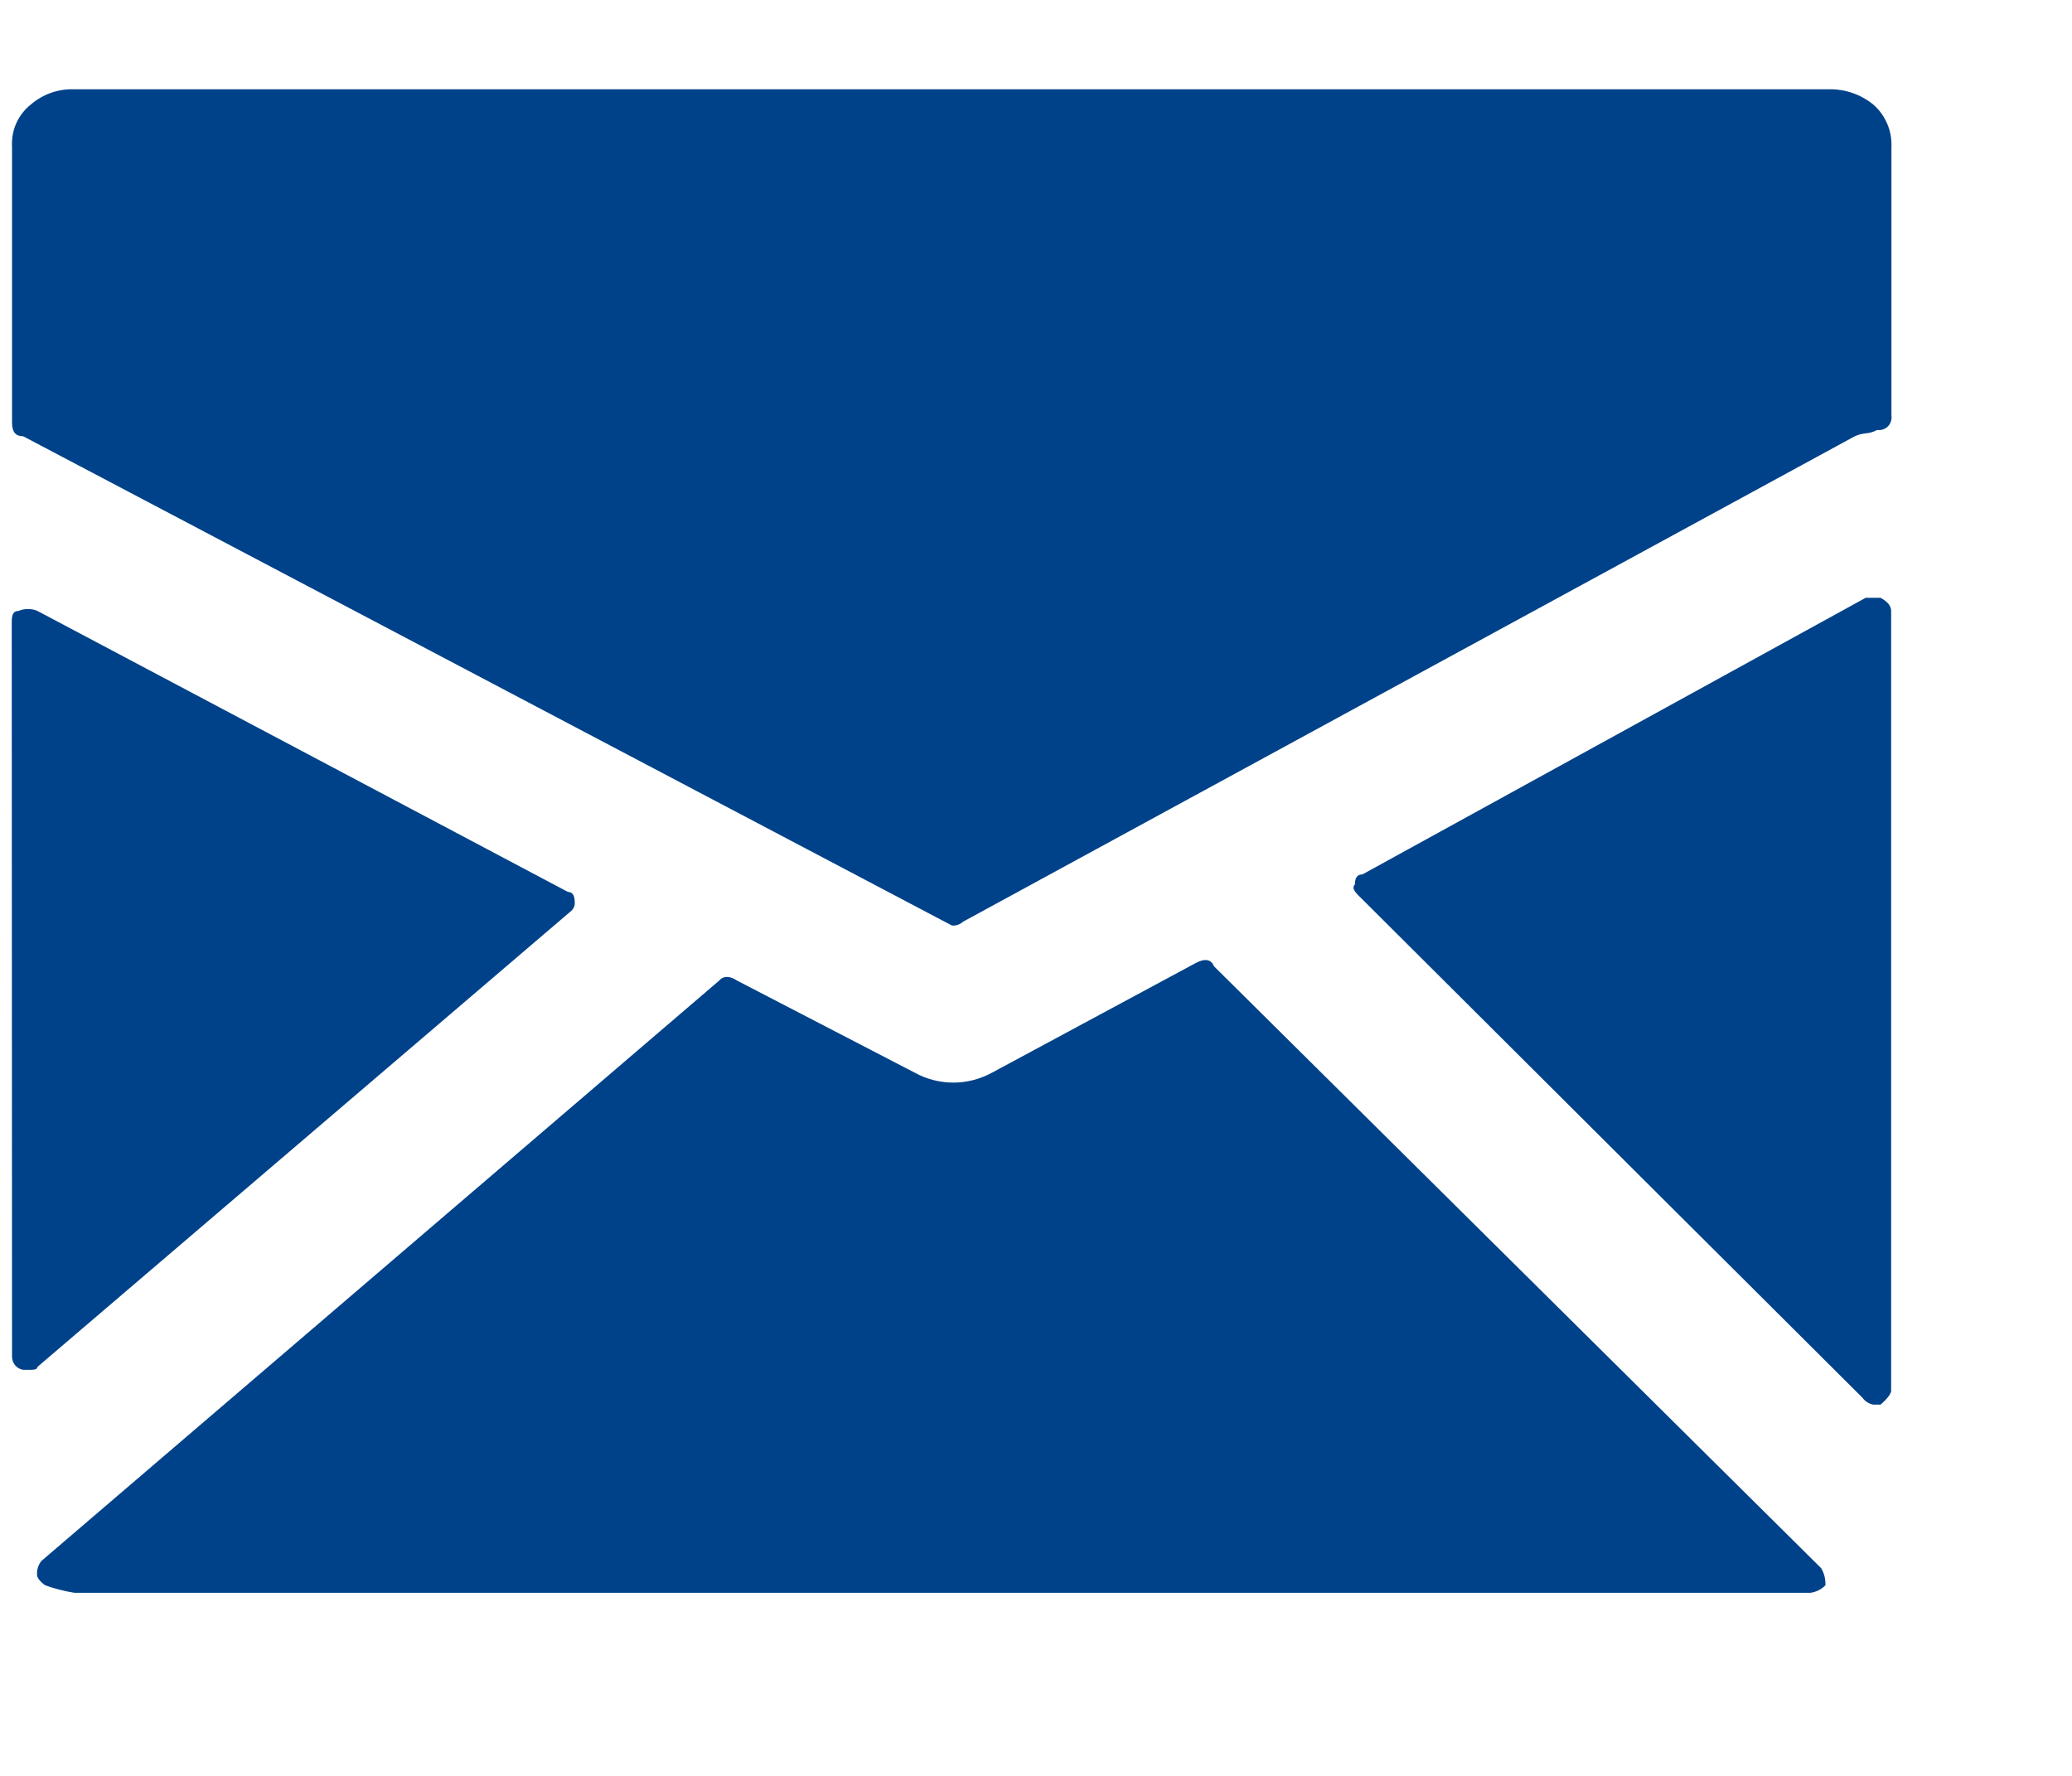
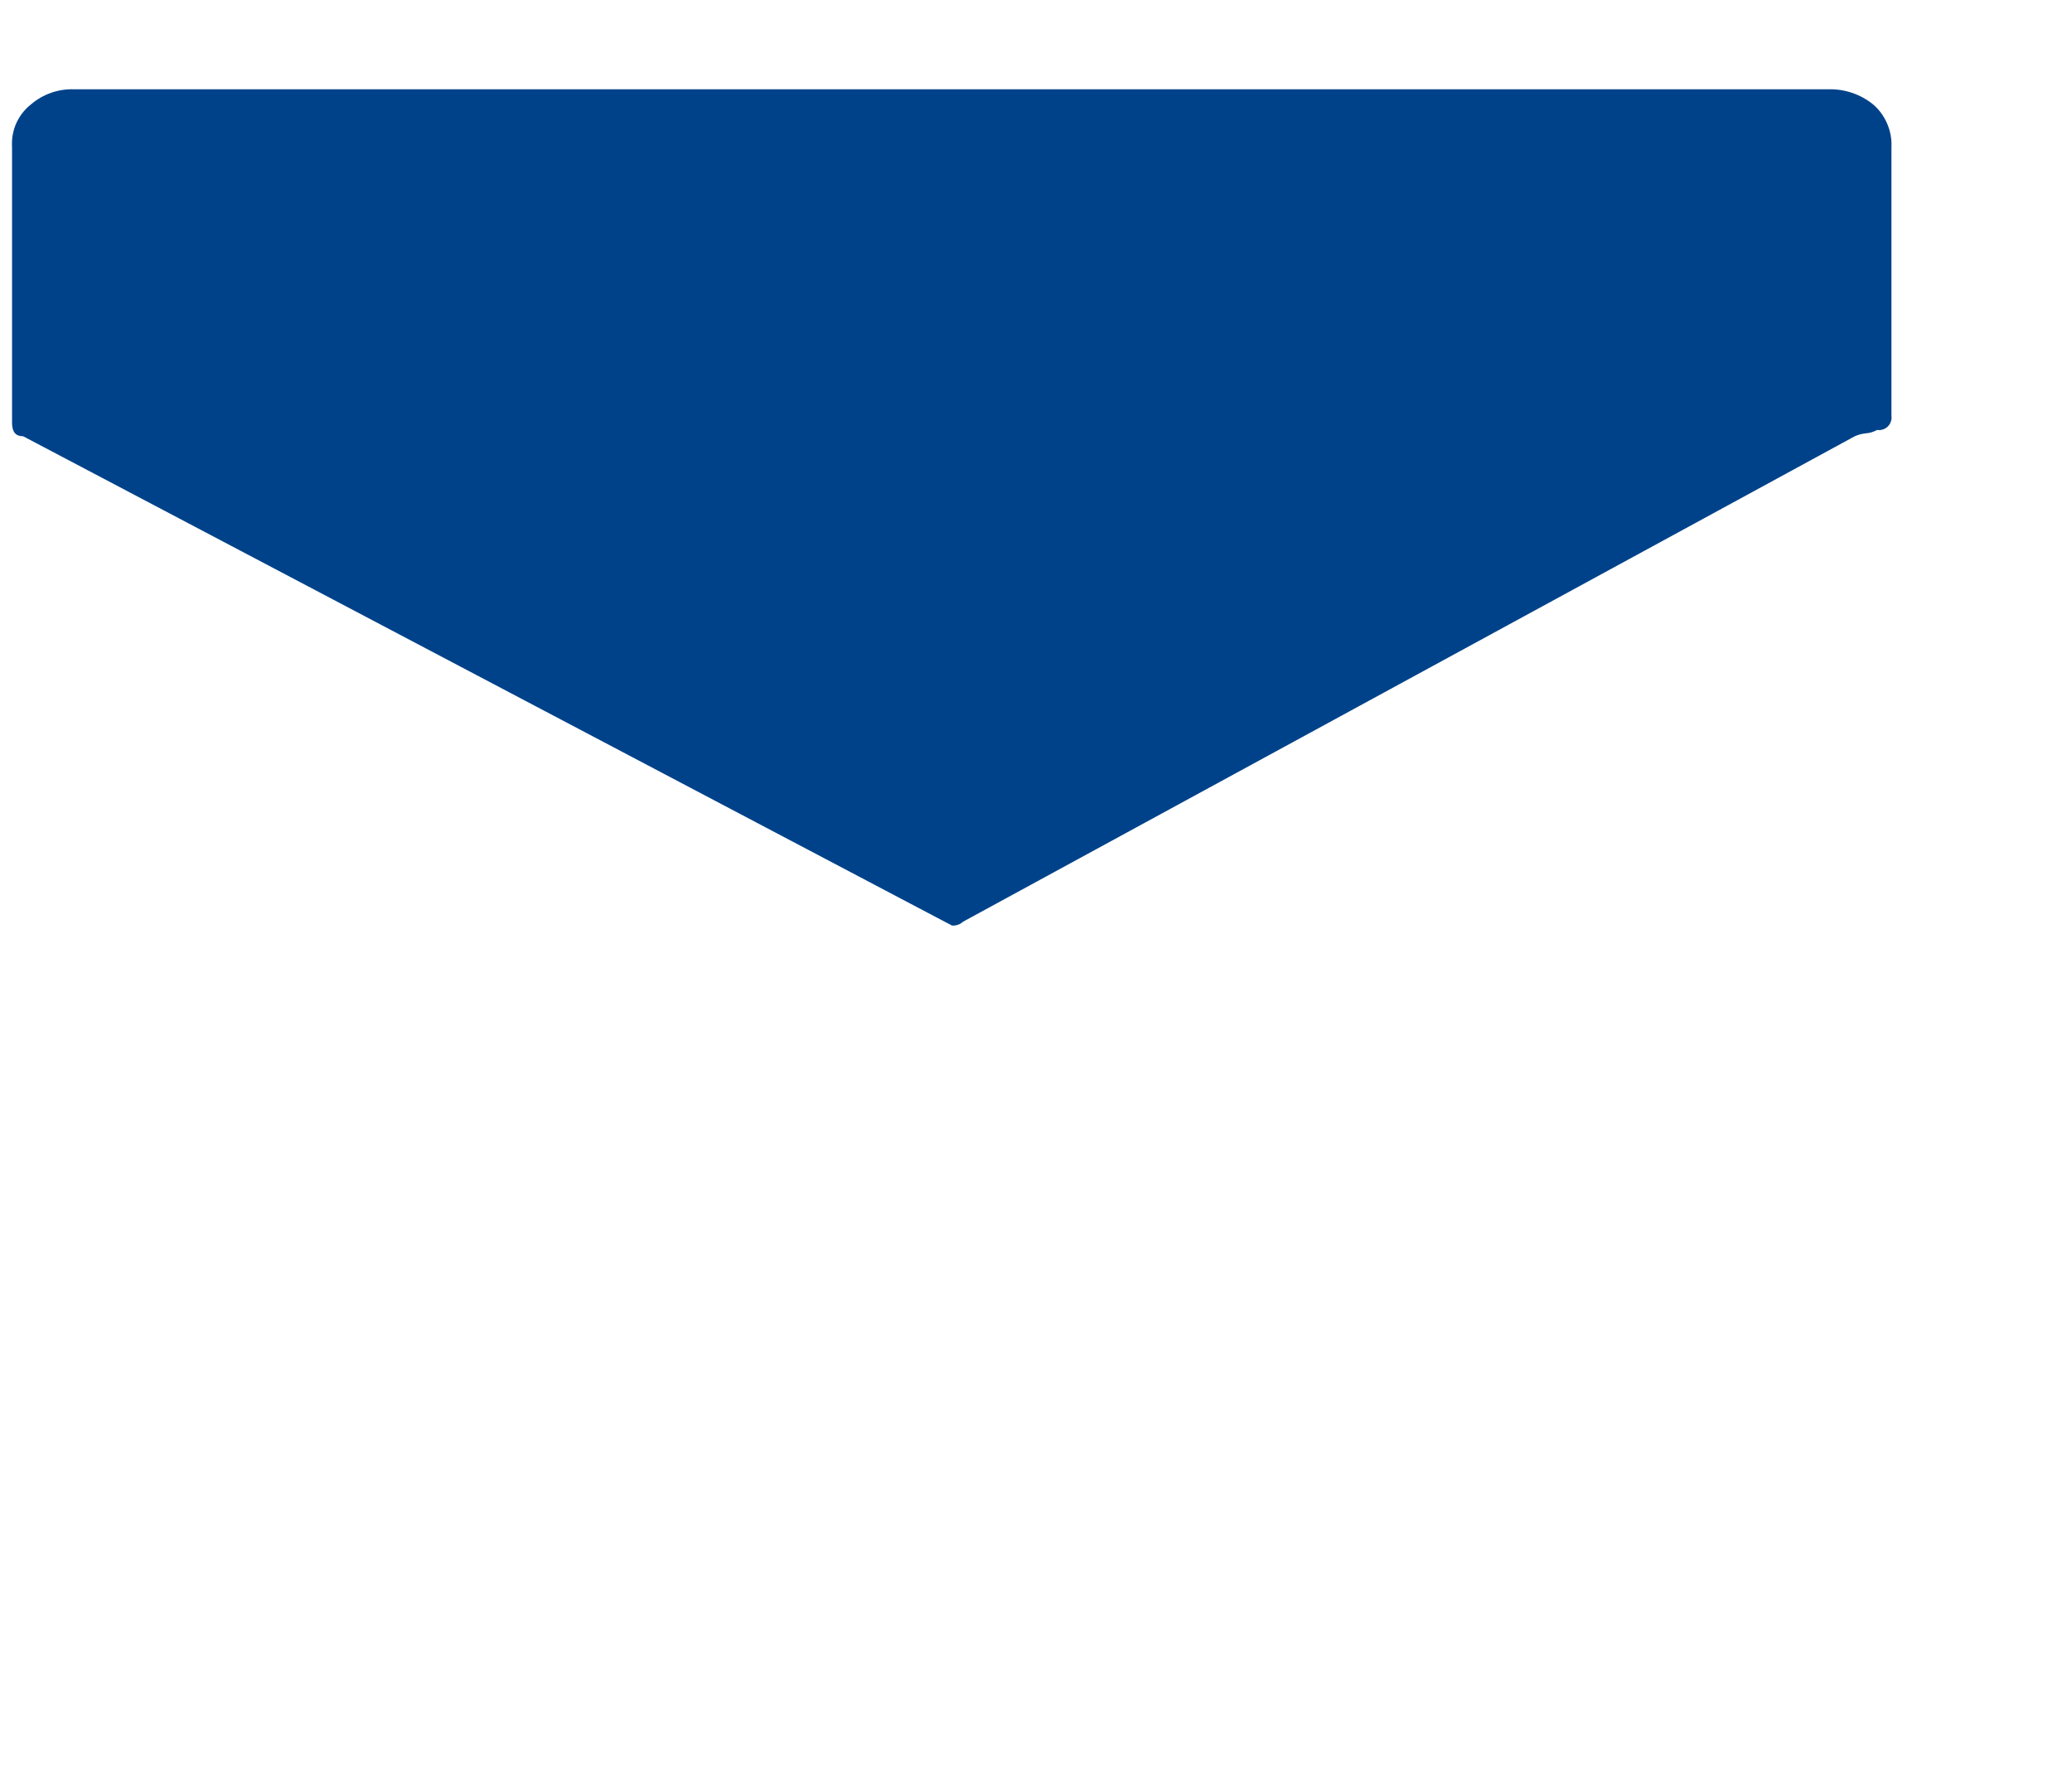
<svg xmlns="http://www.w3.org/2000/svg" width="21" height="18" viewBox="0 0 21 18" fill="none">
  <g clip-path="url(#clip0_34_1288)">
-     <path d="M0.119 6.302C0.119 6.221 0.14 6.192 0.189 6.192C0.219 6.179 0.251 6.173 0.284 6.173C0.317 6.173 0.349 6.179 0.379 6.192L5.755 9.04C5.798 9.04 5.825 9.071 5.825 9.143C5.827 9.161 5.824 9.18 5.816 9.197C5.808 9.213 5.797 9.228 5.782 9.239L0.379 13.855C0.379 13.879 0.348 13.884 0.315 13.884H0.234C0.203 13.879 0.174 13.863 0.153 13.838C0.133 13.813 0.122 13.782 0.122 13.75L0.119 6.302Z" fill="#004289" />
-     <path d="M0.457 16.068C0.398 16.025 0.376 15.986 0.376 15.966C0.371 15.914 0.387 15.863 0.419 15.822L7.288 9.94C7.331 9.889 7.395 9.889 7.472 9.94L9.27 10.872C9.39 10.938 9.525 10.973 9.662 10.973C9.799 10.973 9.934 10.938 10.055 10.872L12.121 9.76C12.216 9.71 12.277 9.726 12.304 9.794L18.458 15.895C18.489 15.947 18.503 16.007 18.501 16.068C18.461 16.109 18.408 16.136 18.351 16.144H0.753C0.652 16.128 0.553 16.102 0.457 16.068Z" fill="#004289" />
-     <path d="M13.764 9.072C13.715 9.022 13.706 8.991 13.732 8.964C13.732 8.893 13.759 8.863 13.808 8.863L18.909 6.059H19.06C19.14 6.104 19.167 6.147 19.167 6.193V14.098C19.167 14.119 19.14 14.168 19.06 14.237H18.985C18.941 14.228 18.902 14.203 18.876 14.167L13.764 9.072Z" fill="#004289" />
    <path d="M18.985 1.059C18.856 0.954 18.694 0.9 18.528 0.905H0.753C0.592 0.899 0.435 0.954 0.313 1.059C0.248 1.11 0.198 1.176 0.164 1.251C0.131 1.326 0.117 1.409 0.122 1.491V4.285C0.122 4.38 0.16 4.422 0.235 4.422L9.574 9.342L9.649 9.381C9.669 9.383 9.69 9.38 9.709 9.373C9.728 9.367 9.746 9.356 9.761 9.342L18.798 4.422C18.834 4.406 18.872 4.396 18.912 4.392C18.952 4.389 18.99 4.377 19.025 4.358C19.045 4.361 19.065 4.359 19.083 4.353C19.102 4.347 19.119 4.337 19.133 4.323C19.147 4.309 19.158 4.292 19.164 4.273C19.171 4.254 19.173 4.234 19.17 4.215V1.491C19.174 1.41 19.159 1.328 19.127 1.254C19.095 1.179 19.047 1.112 18.985 1.059Z" fill="#004289" />
  </g>
  <defs>
    <clipPath id="clip0_34_1288">
      <rect width="20" height="16.191" fill="white" transform="translate(0.119 0.905)" />
    </clipPath>
  </defs>
</svg>